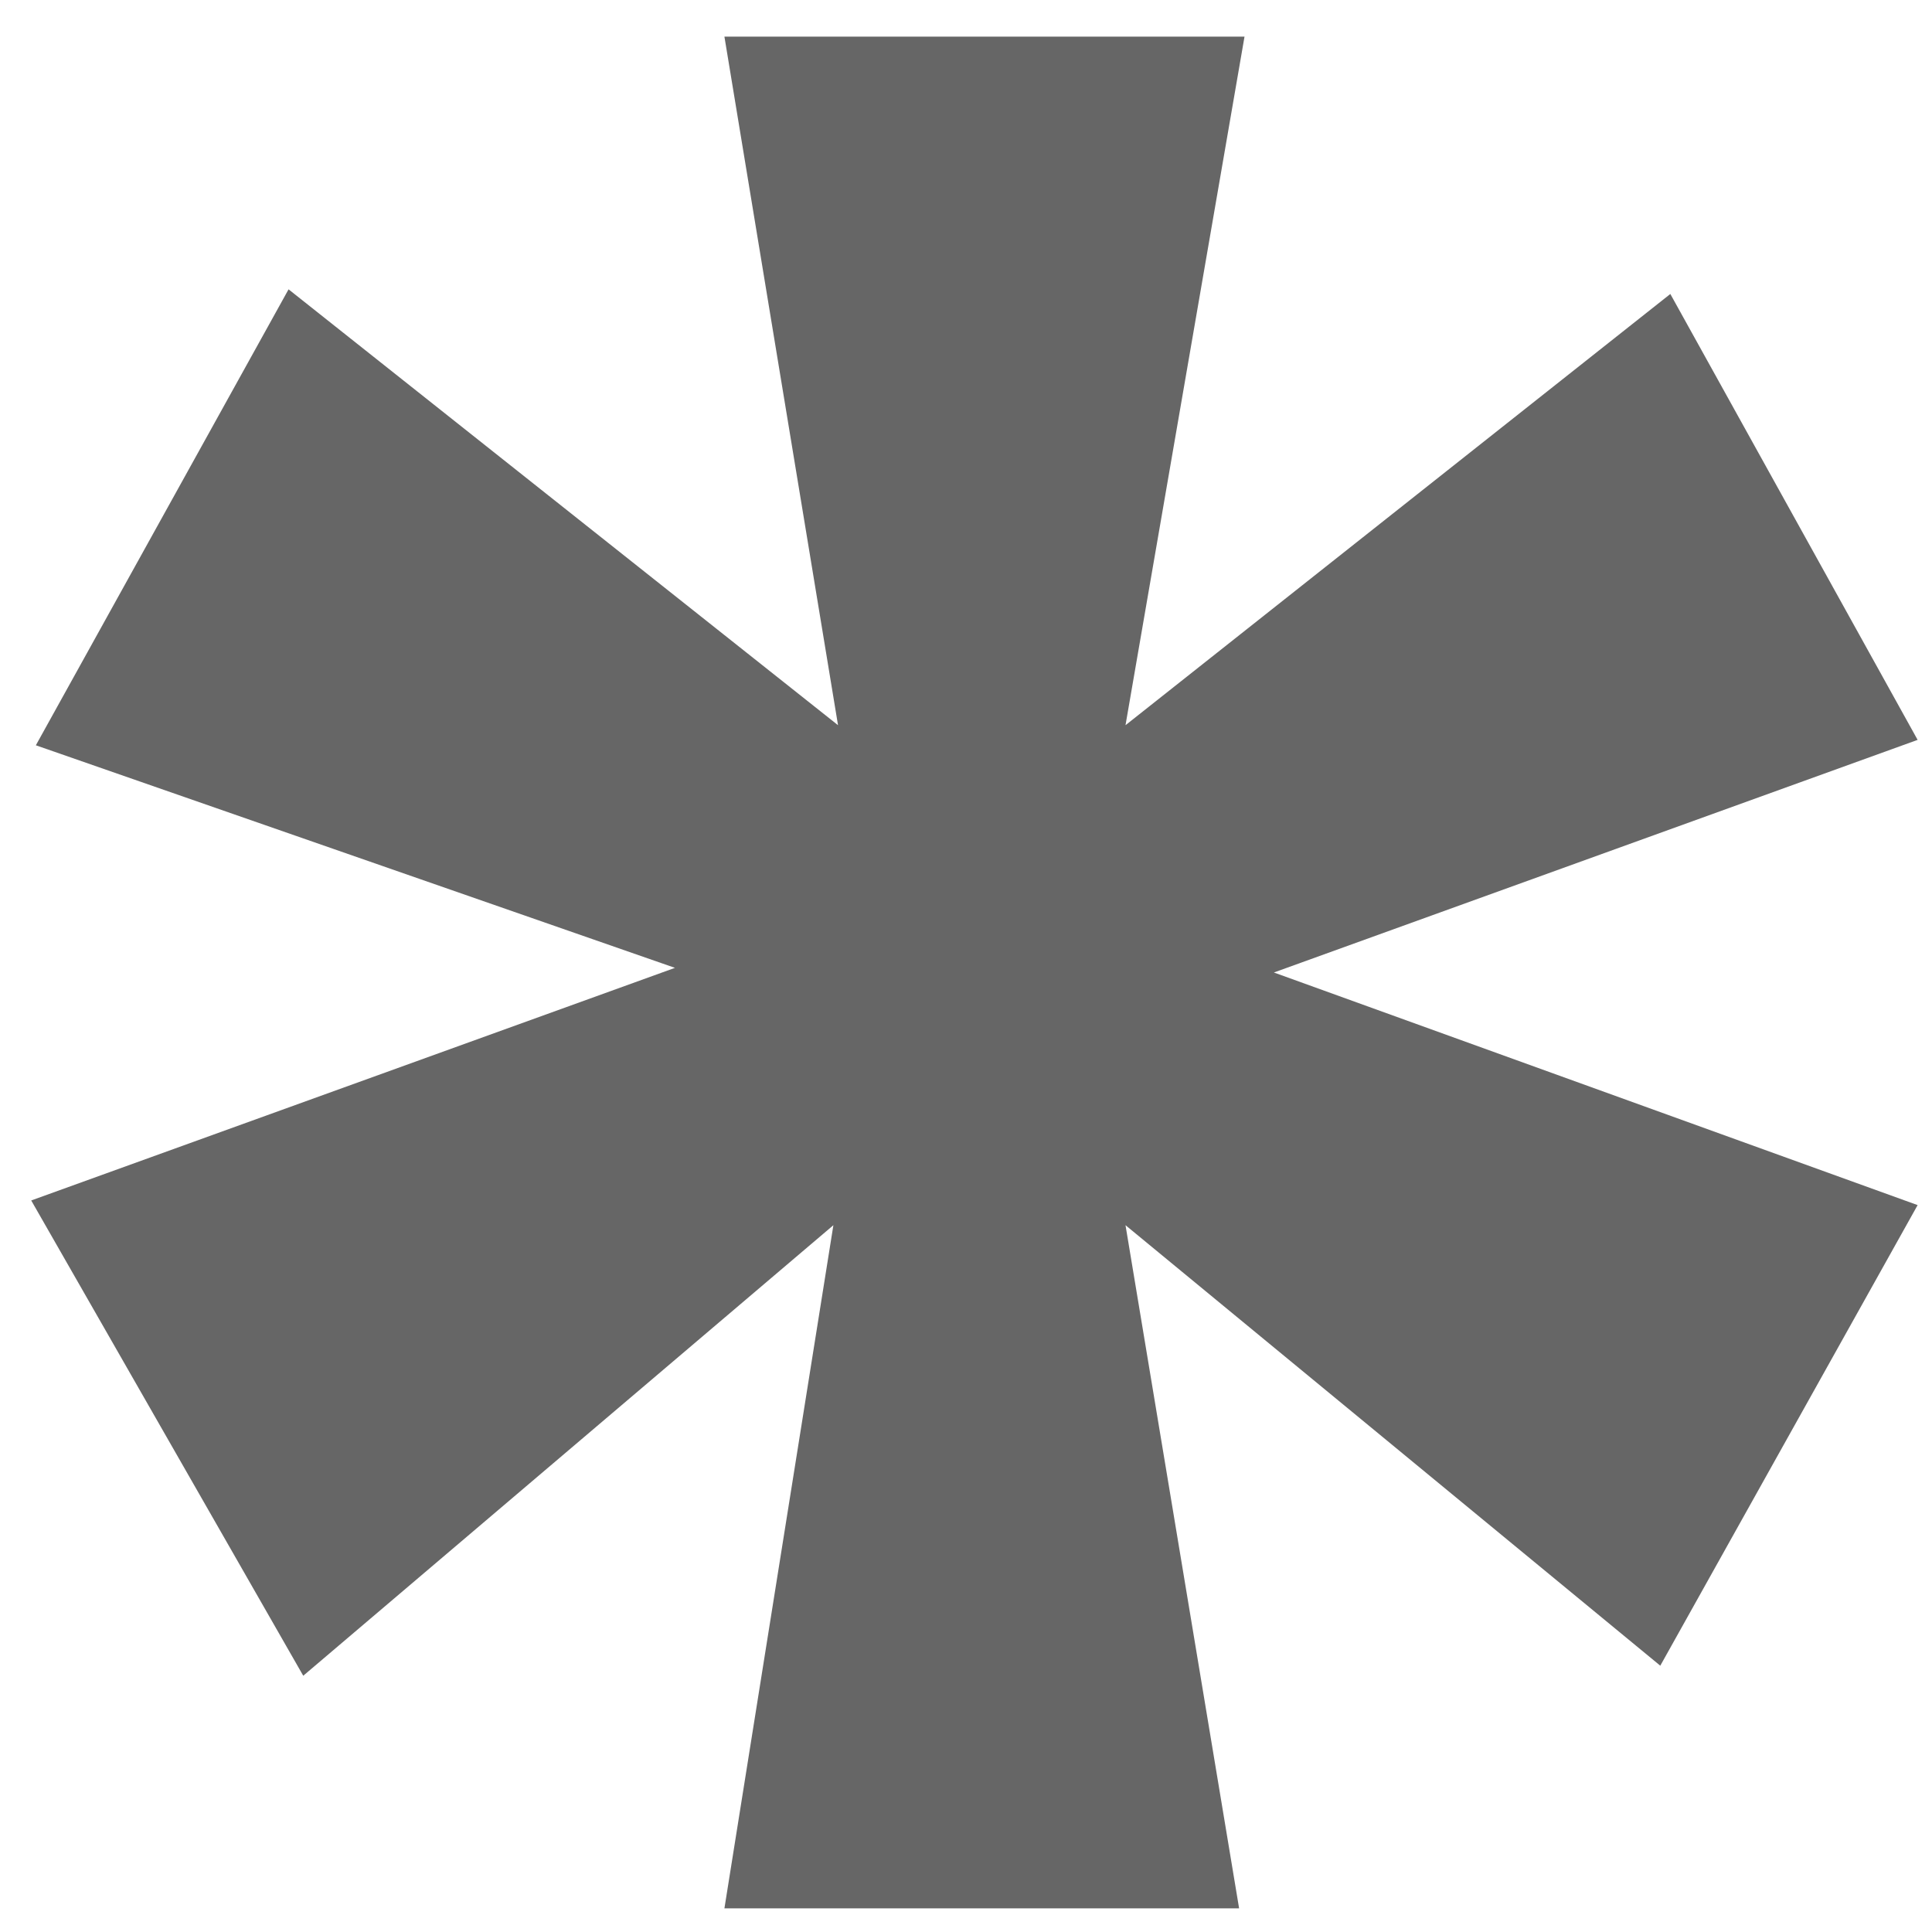
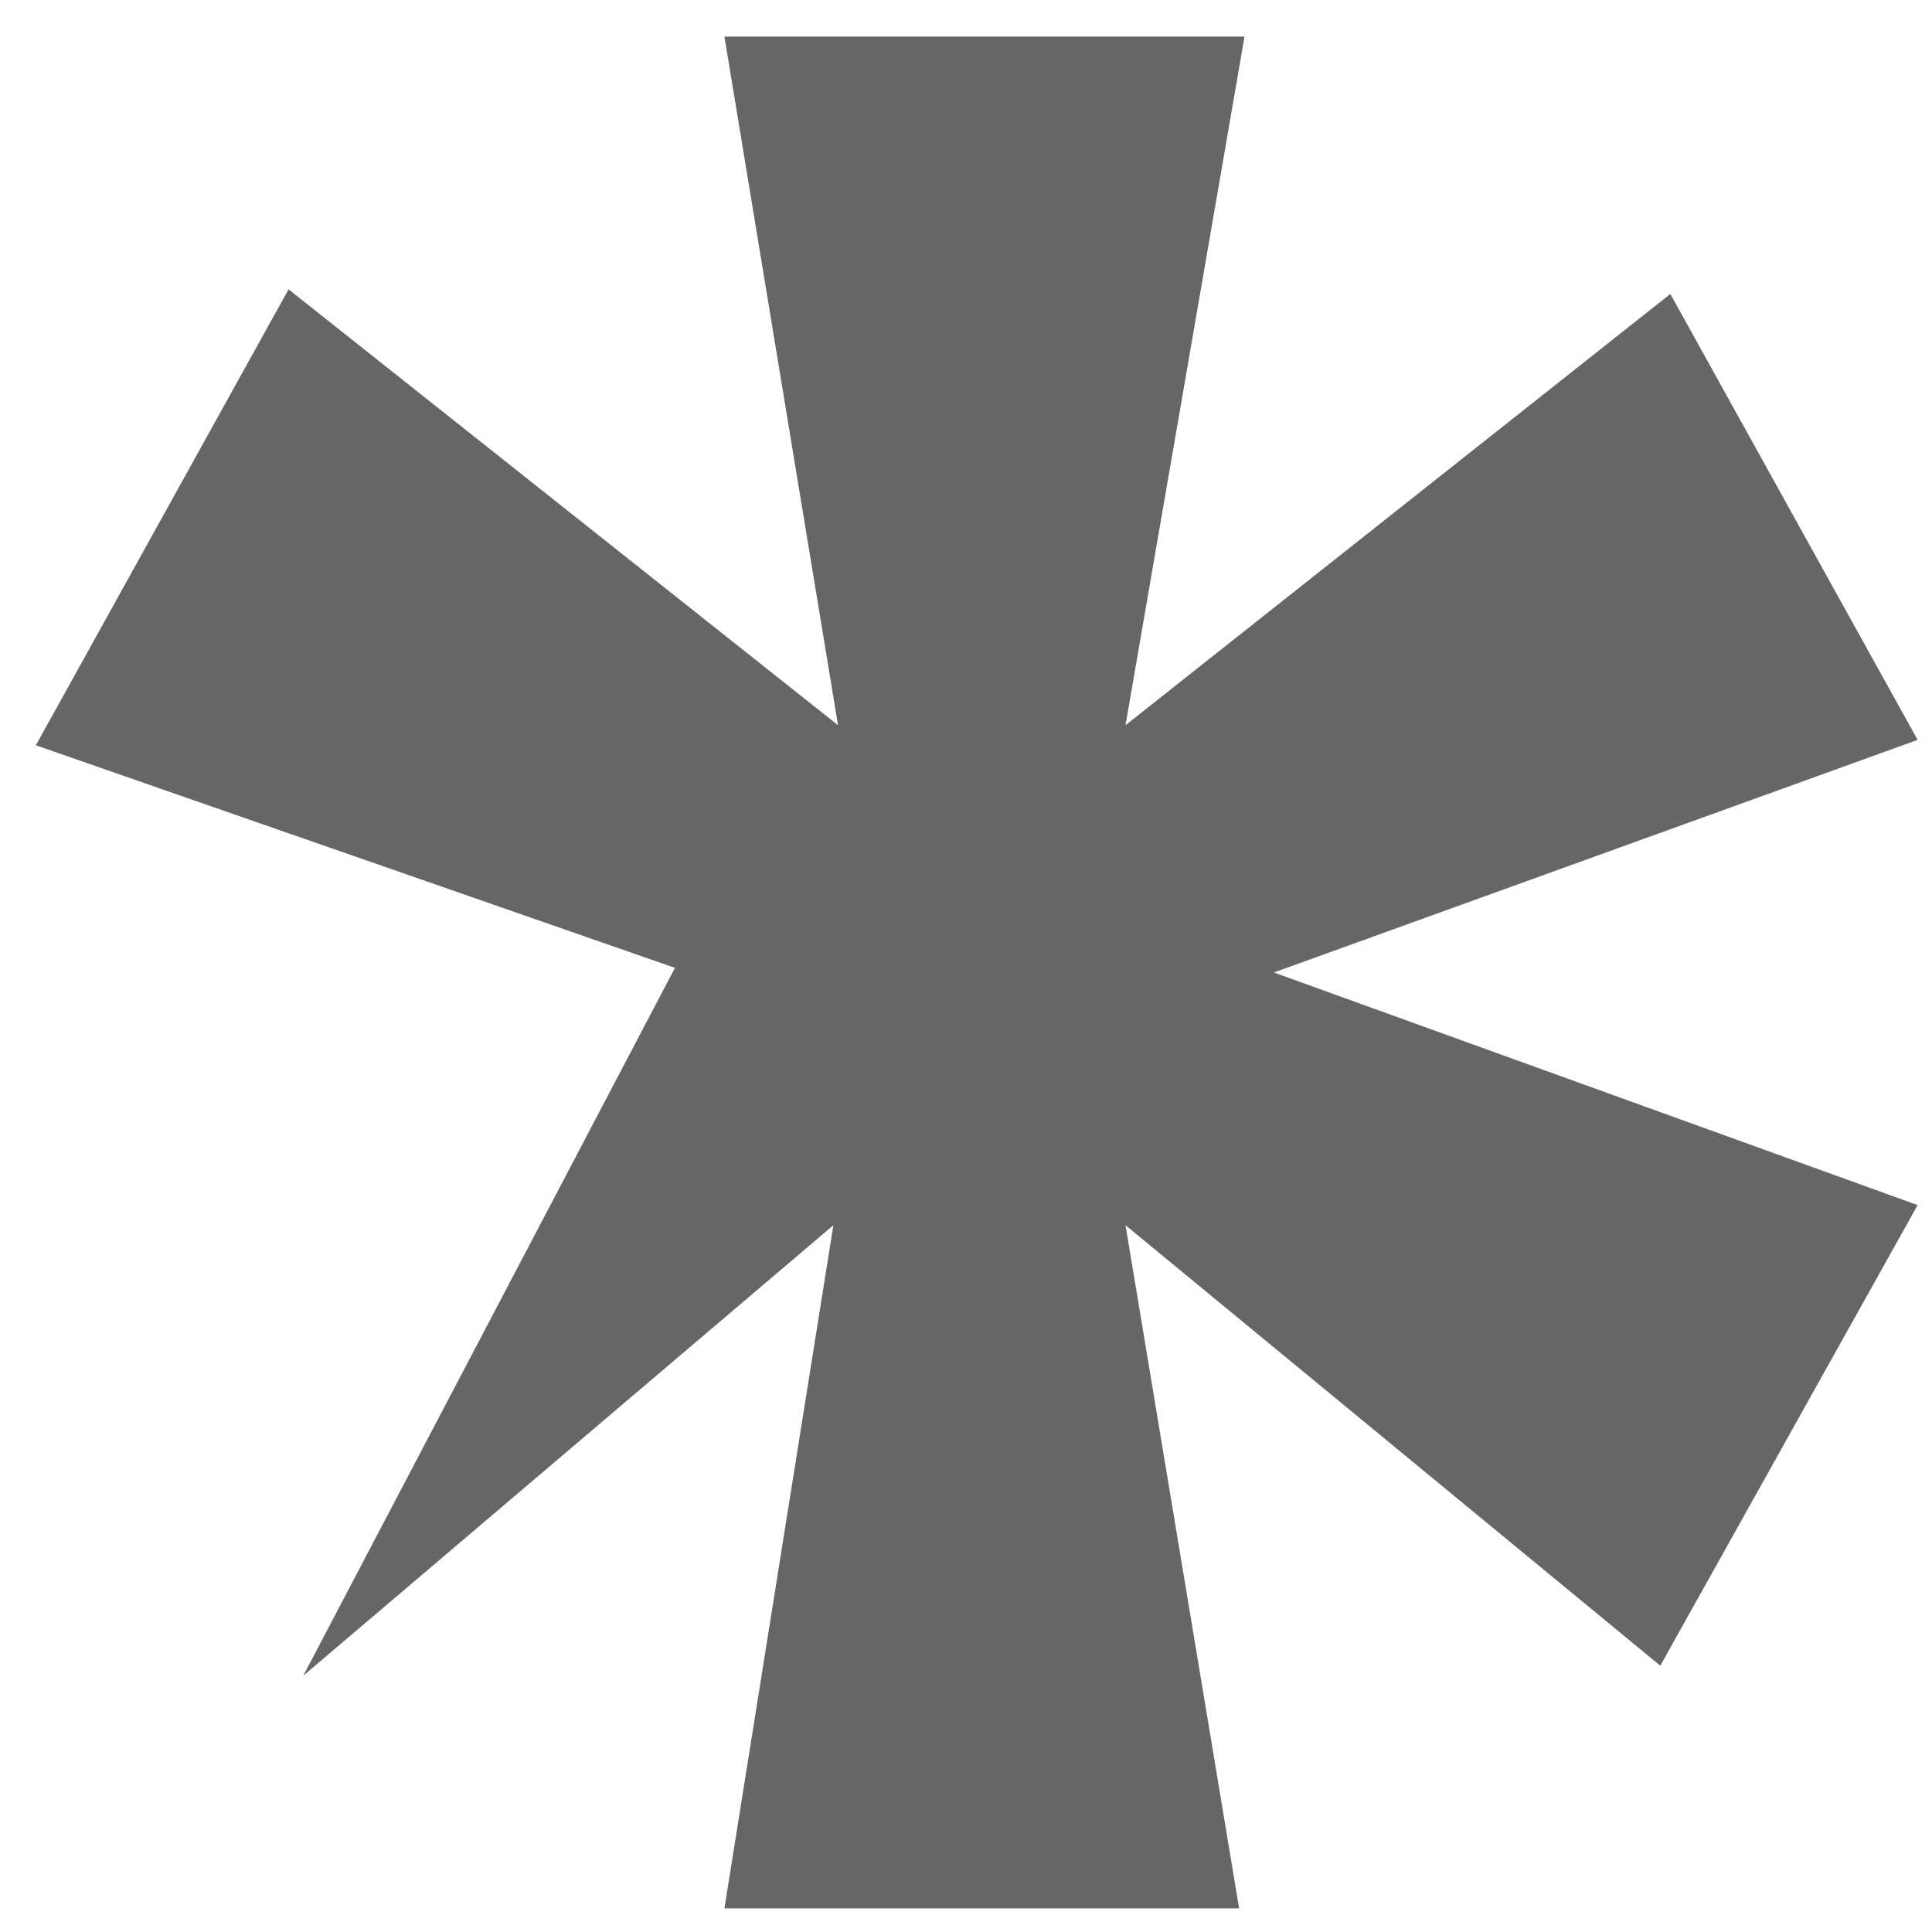
<svg xmlns="http://www.w3.org/2000/svg" width="25" height="25" viewBox="0 0 25 25" fill="none">
-   <path d="M21.614 3.804L24.814 9.574L16.484 12.584L24.814 15.594L21.484 21.554L14.564 15.854L16.034 24.694H9.374L10.784 15.854L3.924 21.684L0.404 15.534L8.734 12.524L0.464 9.644L3.734 3.744L10.844 9.384L9.374 0.474H16.104L14.564 9.384L21.614 3.804Z" fill="#666666" />
+   <path d="M21.614 3.804L24.814 9.574L16.484 12.584L24.814 15.594L21.484 21.554L14.564 15.854L16.034 24.694H9.374L10.784 15.854L3.924 21.684L8.734 12.524L0.464 9.644L3.734 3.744L10.844 9.384L9.374 0.474H16.104L14.564 9.384L21.614 3.804Z" fill="#666666" />
</svg>